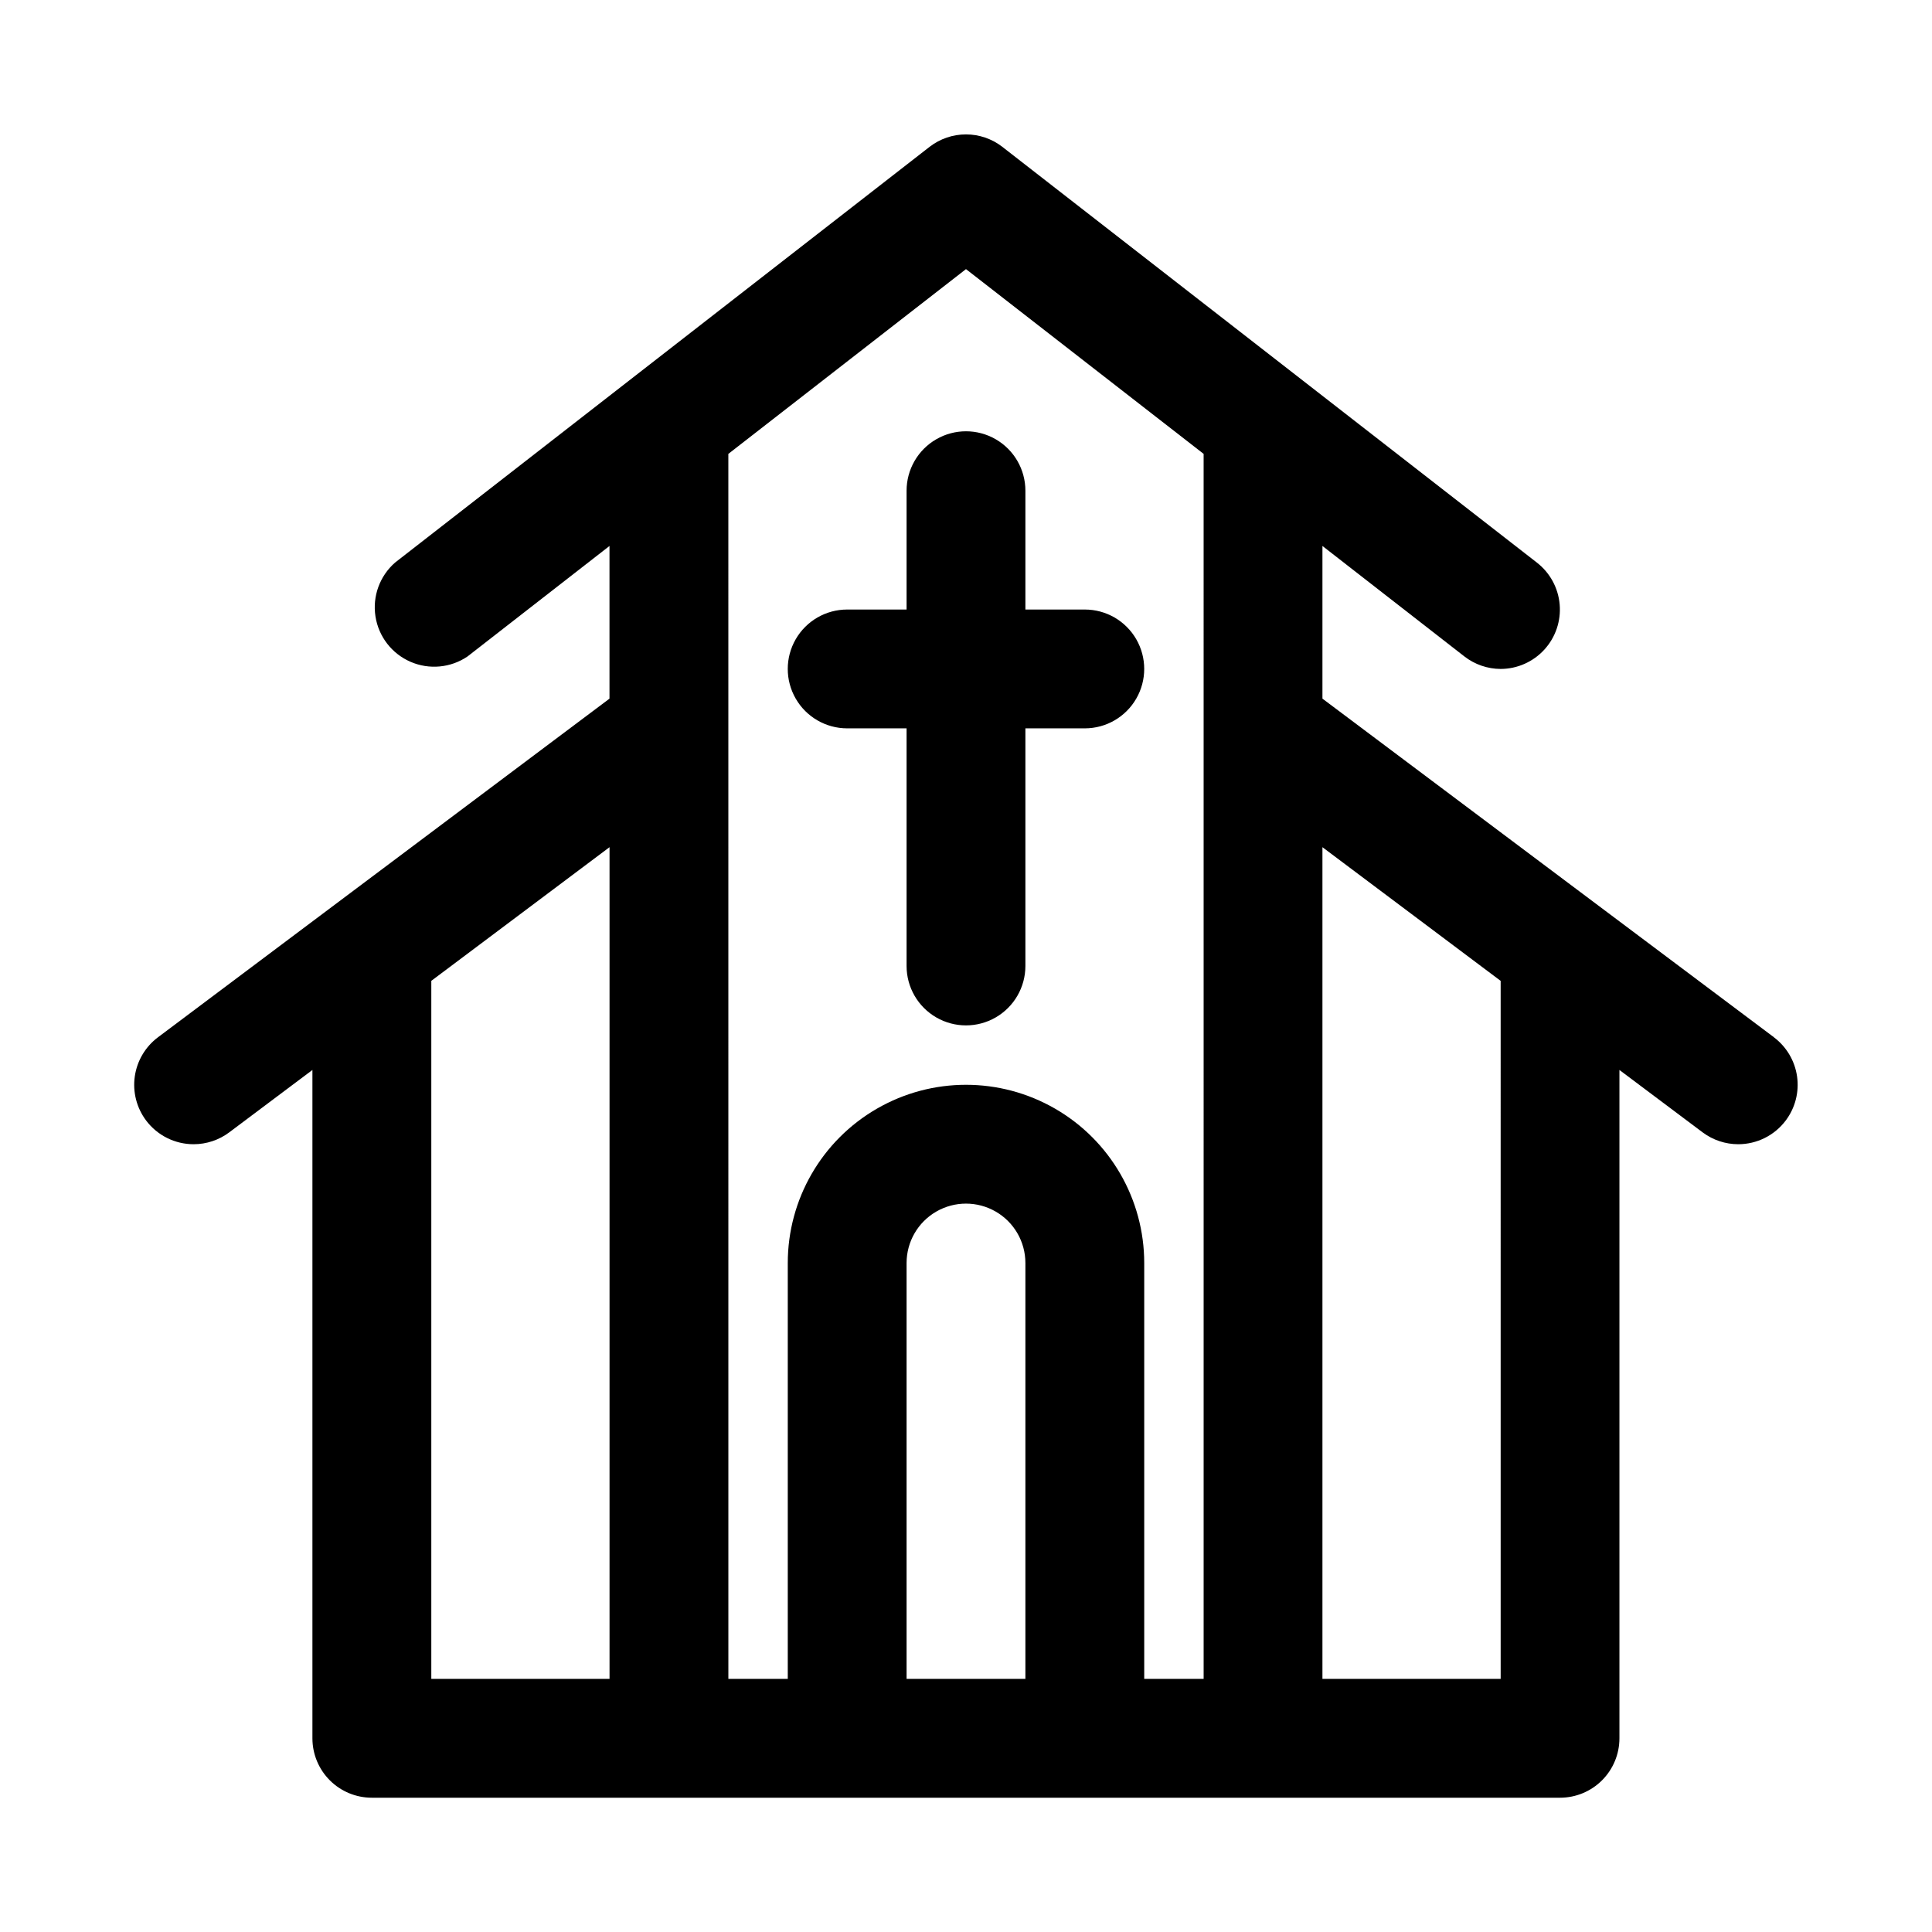
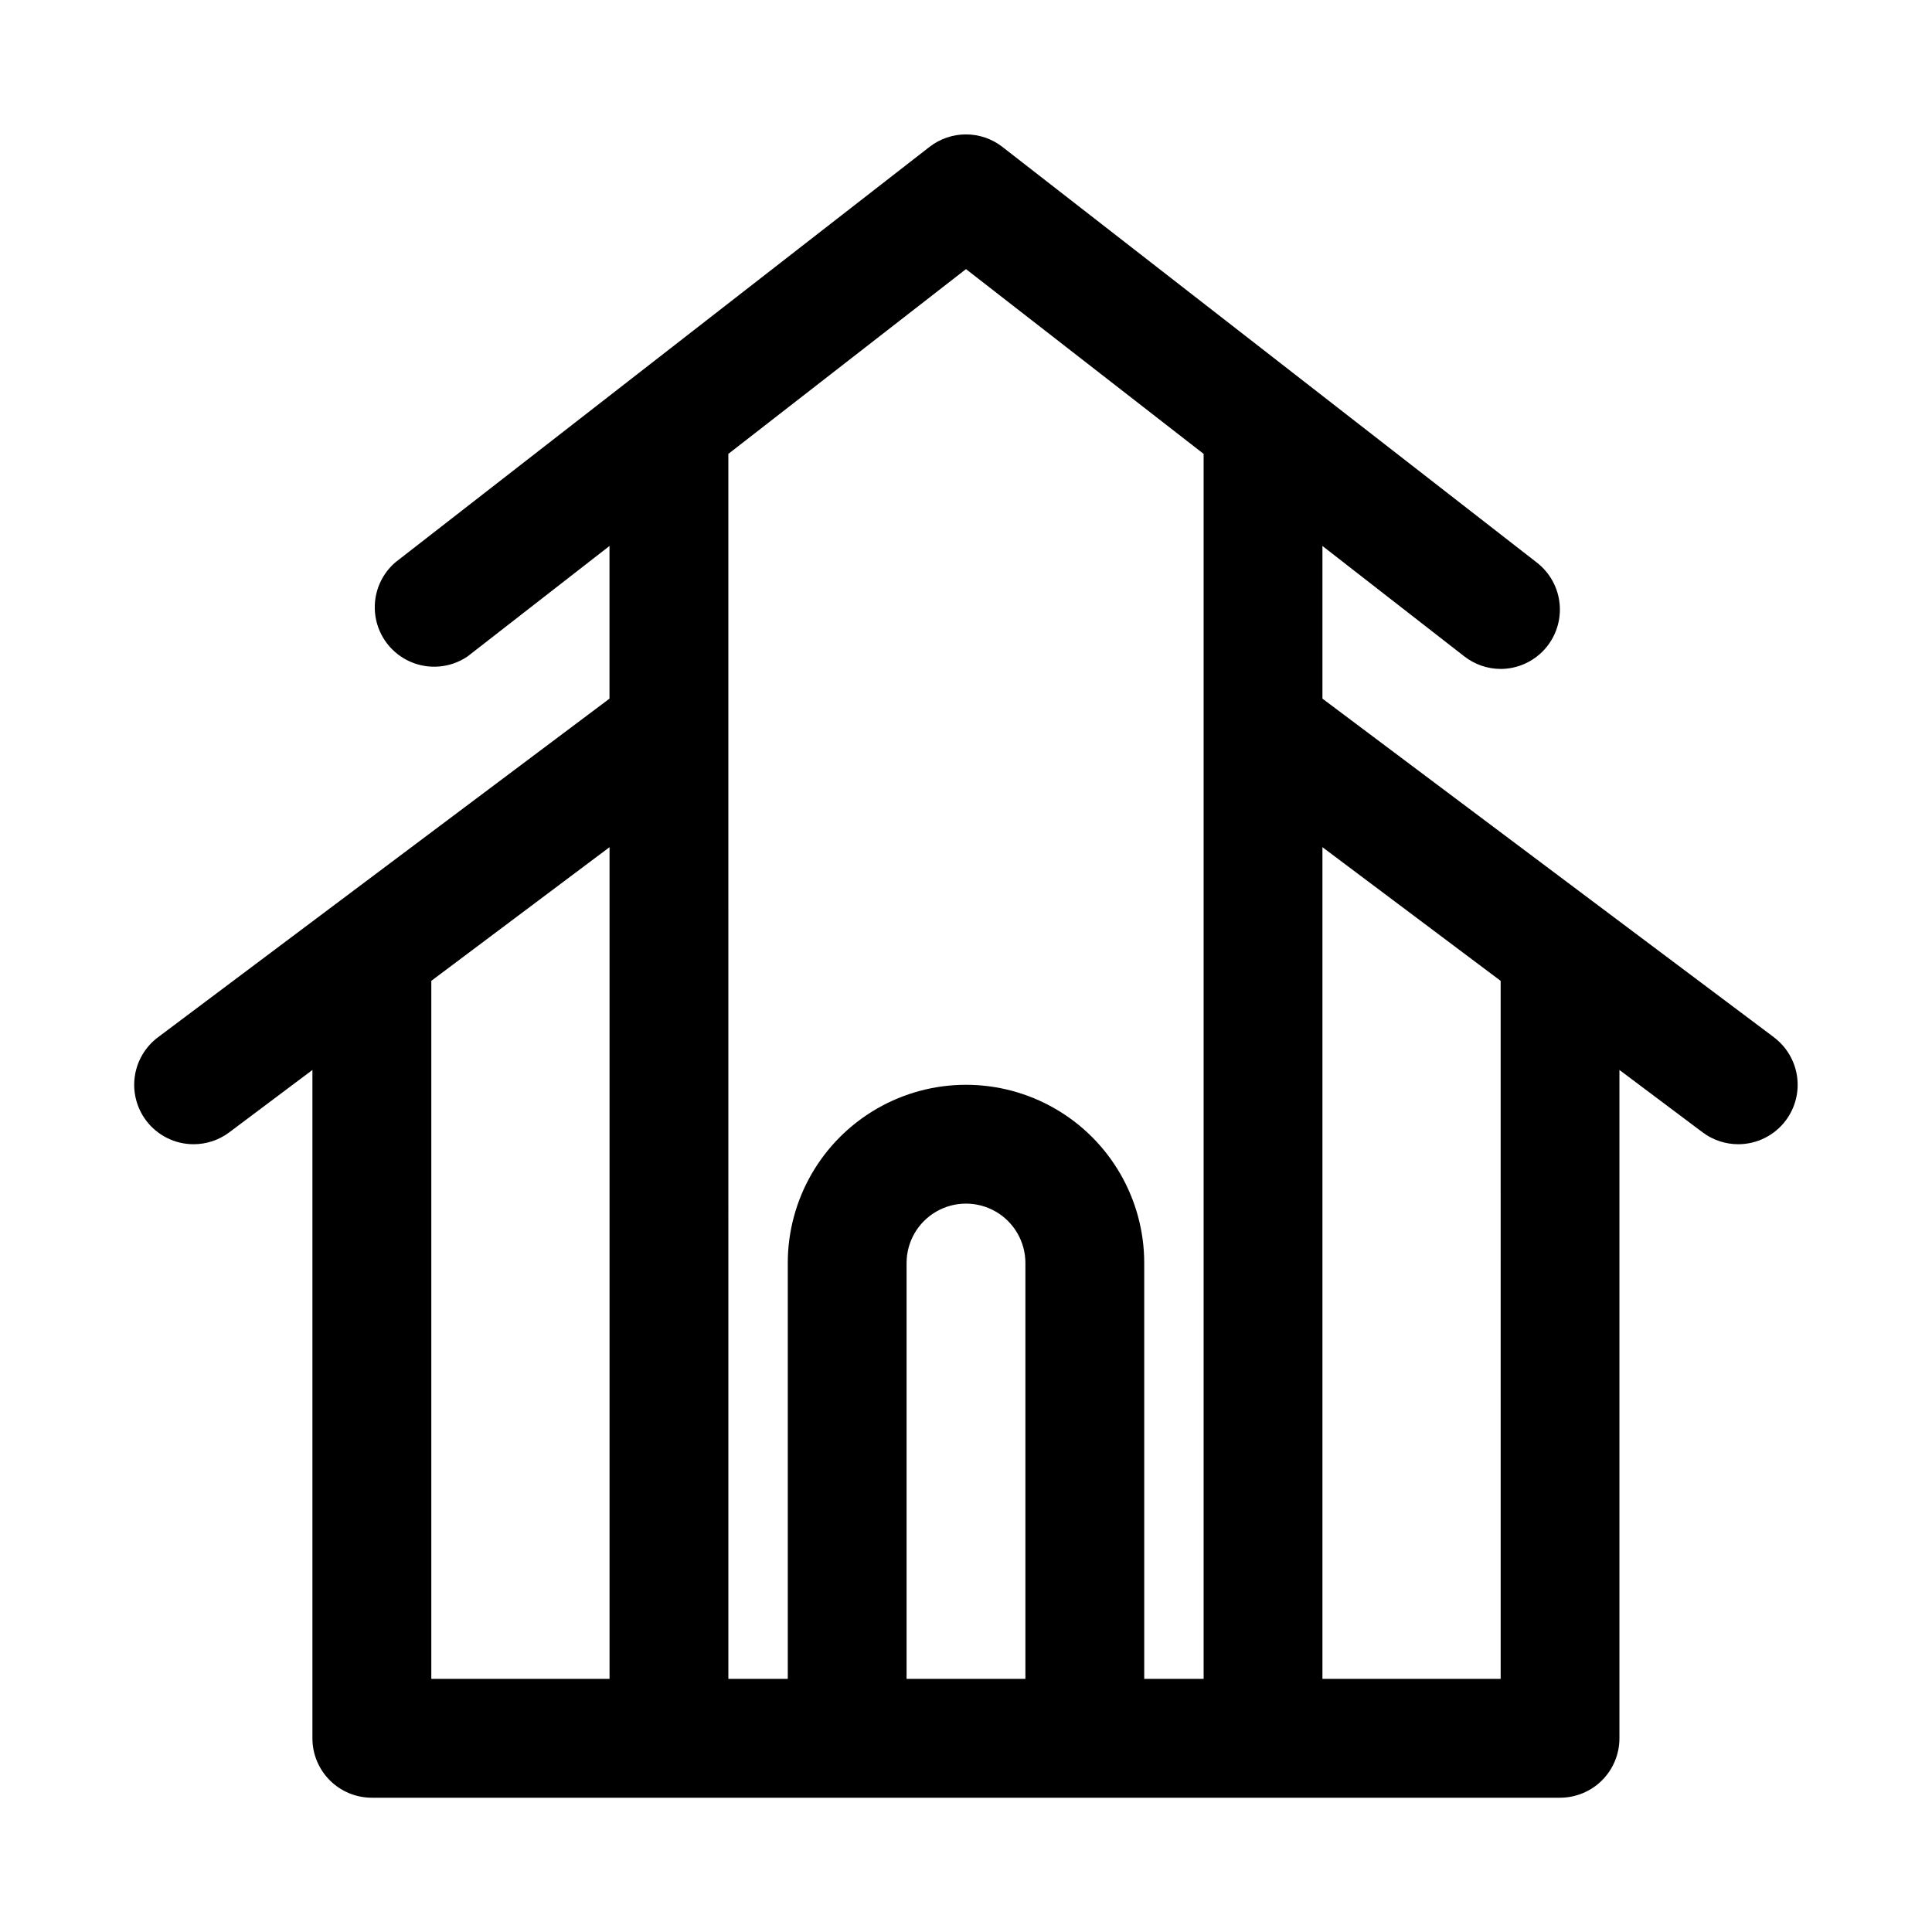
<svg xmlns="http://www.w3.org/2000/svg" fill="#000000" width="800px" height="800px" version="1.1" viewBox="144 144 512 512">
  <g>
-     <path d="m368.51 337.02h15.742v62.977c0 5.625 3 10.82 7.871 13.633s10.875 2.812 15.746 0 7.871-8.008 7.871-13.633v-62.977h15.746c5.625 0 10.82-3 13.633-7.875 2.812-4.871 2.812-10.871 0-15.742s-8.008-7.871-13.633-7.871h-15.746v-31.488c0-5.625-3-10.824-7.871-13.637s-10.875-2.812-15.746 0-7.871 8.012-7.871 13.637v31.488h-15.742c-5.625 0-10.824 3-13.637 7.871s-2.812 10.871 0 15.742c2.812 4.875 8.012 7.875 13.637 7.875z" />
    <path d="m614.12 418.89-119.66-89.742v-40.461l37.629 29.285c2.75 2.133 6.125 3.293 9.605 3.305 4.398-0.012 8.59-1.867 11.562-5.109 2.969-3.242 4.449-7.582 4.074-11.965-0.371-4.383-2.559-8.41-6.035-11.105l-141.7-110.21v-0.004c-2.754-2.117-6.129-3.266-9.602-3.266-3.477 0-6.852 1.148-9.605 3.266l-141.7 110.21v0.004c-4.059 3.551-6.016 8.938-5.184 14.266 0.828 5.332 4.328 9.863 9.277 12.016 4.945 2.152 10.648 1.621 15.113-1.406l37.629-29.285v40.461l-119.66 89.742c-3.34 2.508-5.547 6.234-6.141 10.371-0.59 4.133 0.488 8.332 2.992 11.672 2.973 3.965 7.641 6.297 12.594 6.297 3.41 0 6.723-1.105 9.449-3.148l22.039-16.531v177.12c0 4.176 1.66 8.18 4.613 11.133 2.953 2.953 6.957 4.609 11.133 4.609h314.88c4.176 0 8.18-1.656 11.133-4.609 2.953-2.953 4.613-6.957 4.613-11.133v-177.12l22.043 16.531c2.723 2.043 6.039 3.148 9.445 3.148 4.953 0 9.621-2.332 12.594-6.297 2.508-3.34 3.582-7.539 2.992-11.672-0.59-4.137-2.801-7.863-6.141-10.371zm-355.82-14.957 47.234-35.422v220.41h-47.234zm78.719-139.65 62.977-48.965 62.977 48.965 0.004 324.64h-15.746v-110.21c0-16.875-9.004-32.469-23.617-40.902-14.613-8.438-32.617-8.438-47.23 0-14.613 8.434-23.617 24.027-23.617 40.902v110.21h-15.742zm47.234 324.64v-110.21c0-5.625 3-10.824 7.871-13.633 4.871-2.812 10.875-2.812 15.746 0 4.871 2.809 7.871 8.008 7.871 13.633v110.21zm157.44 0h-47.234v-220.41l47.23 35.426z" />
  </g>
</svg>